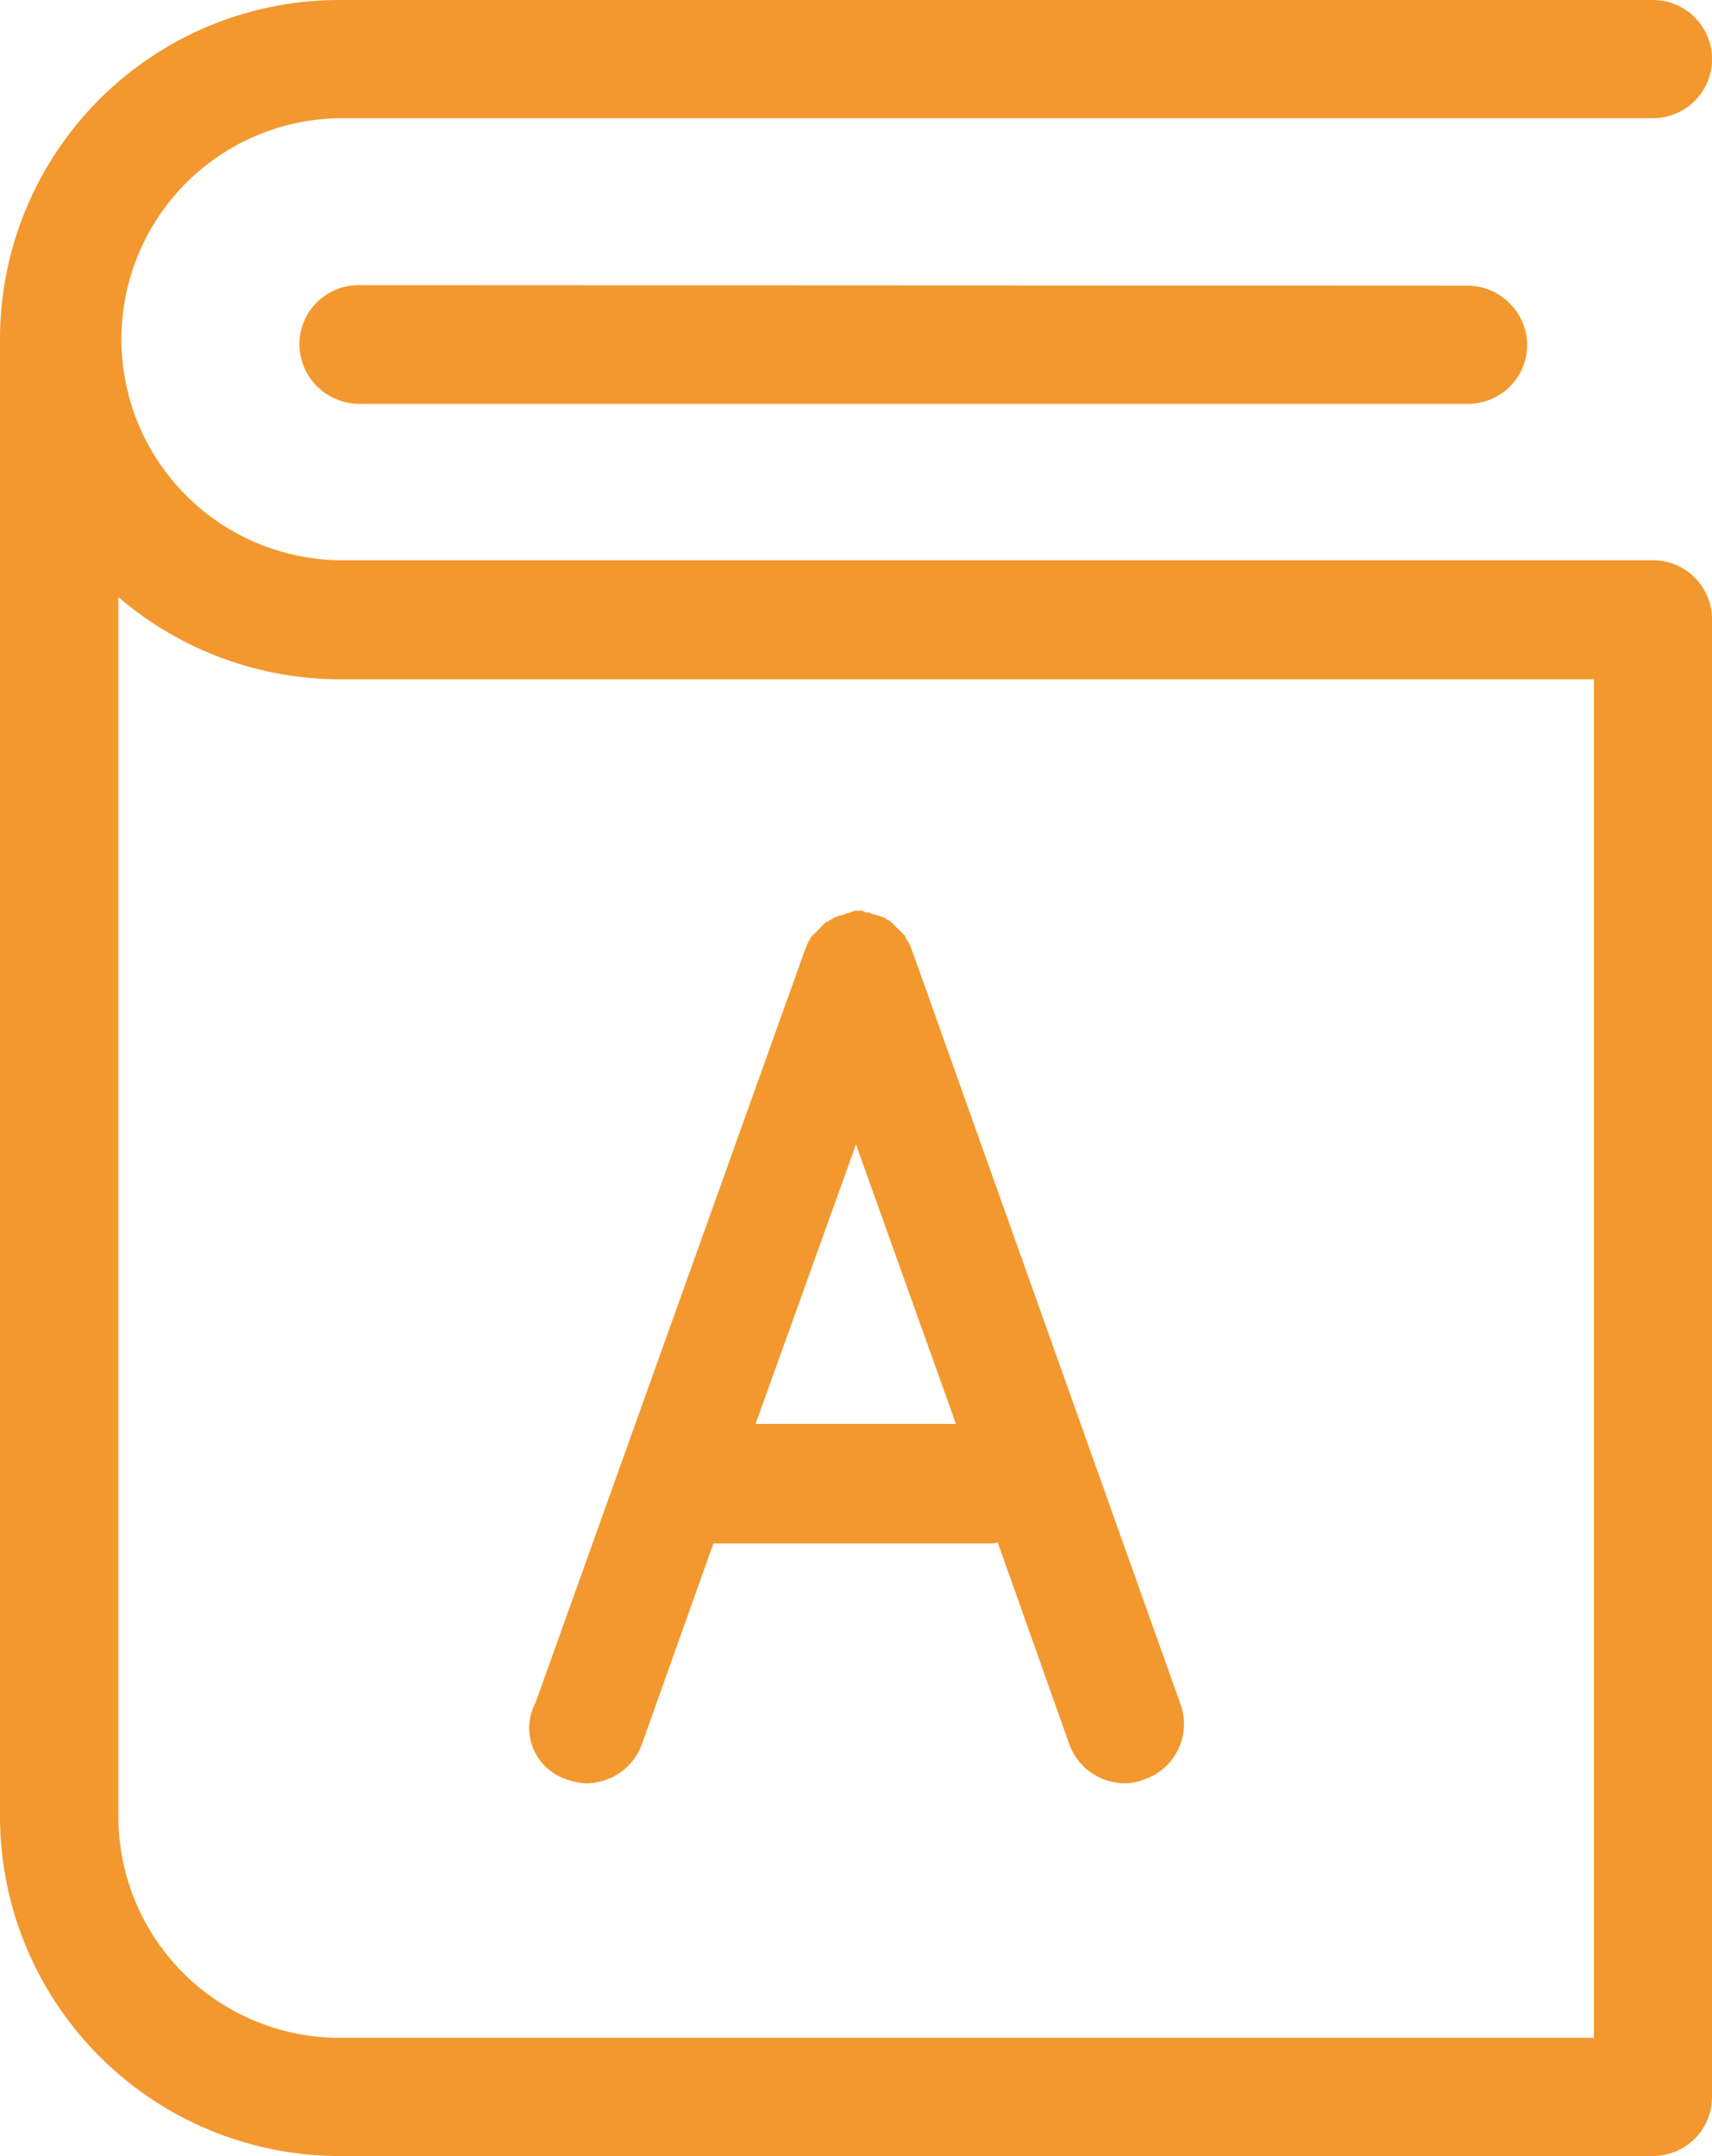
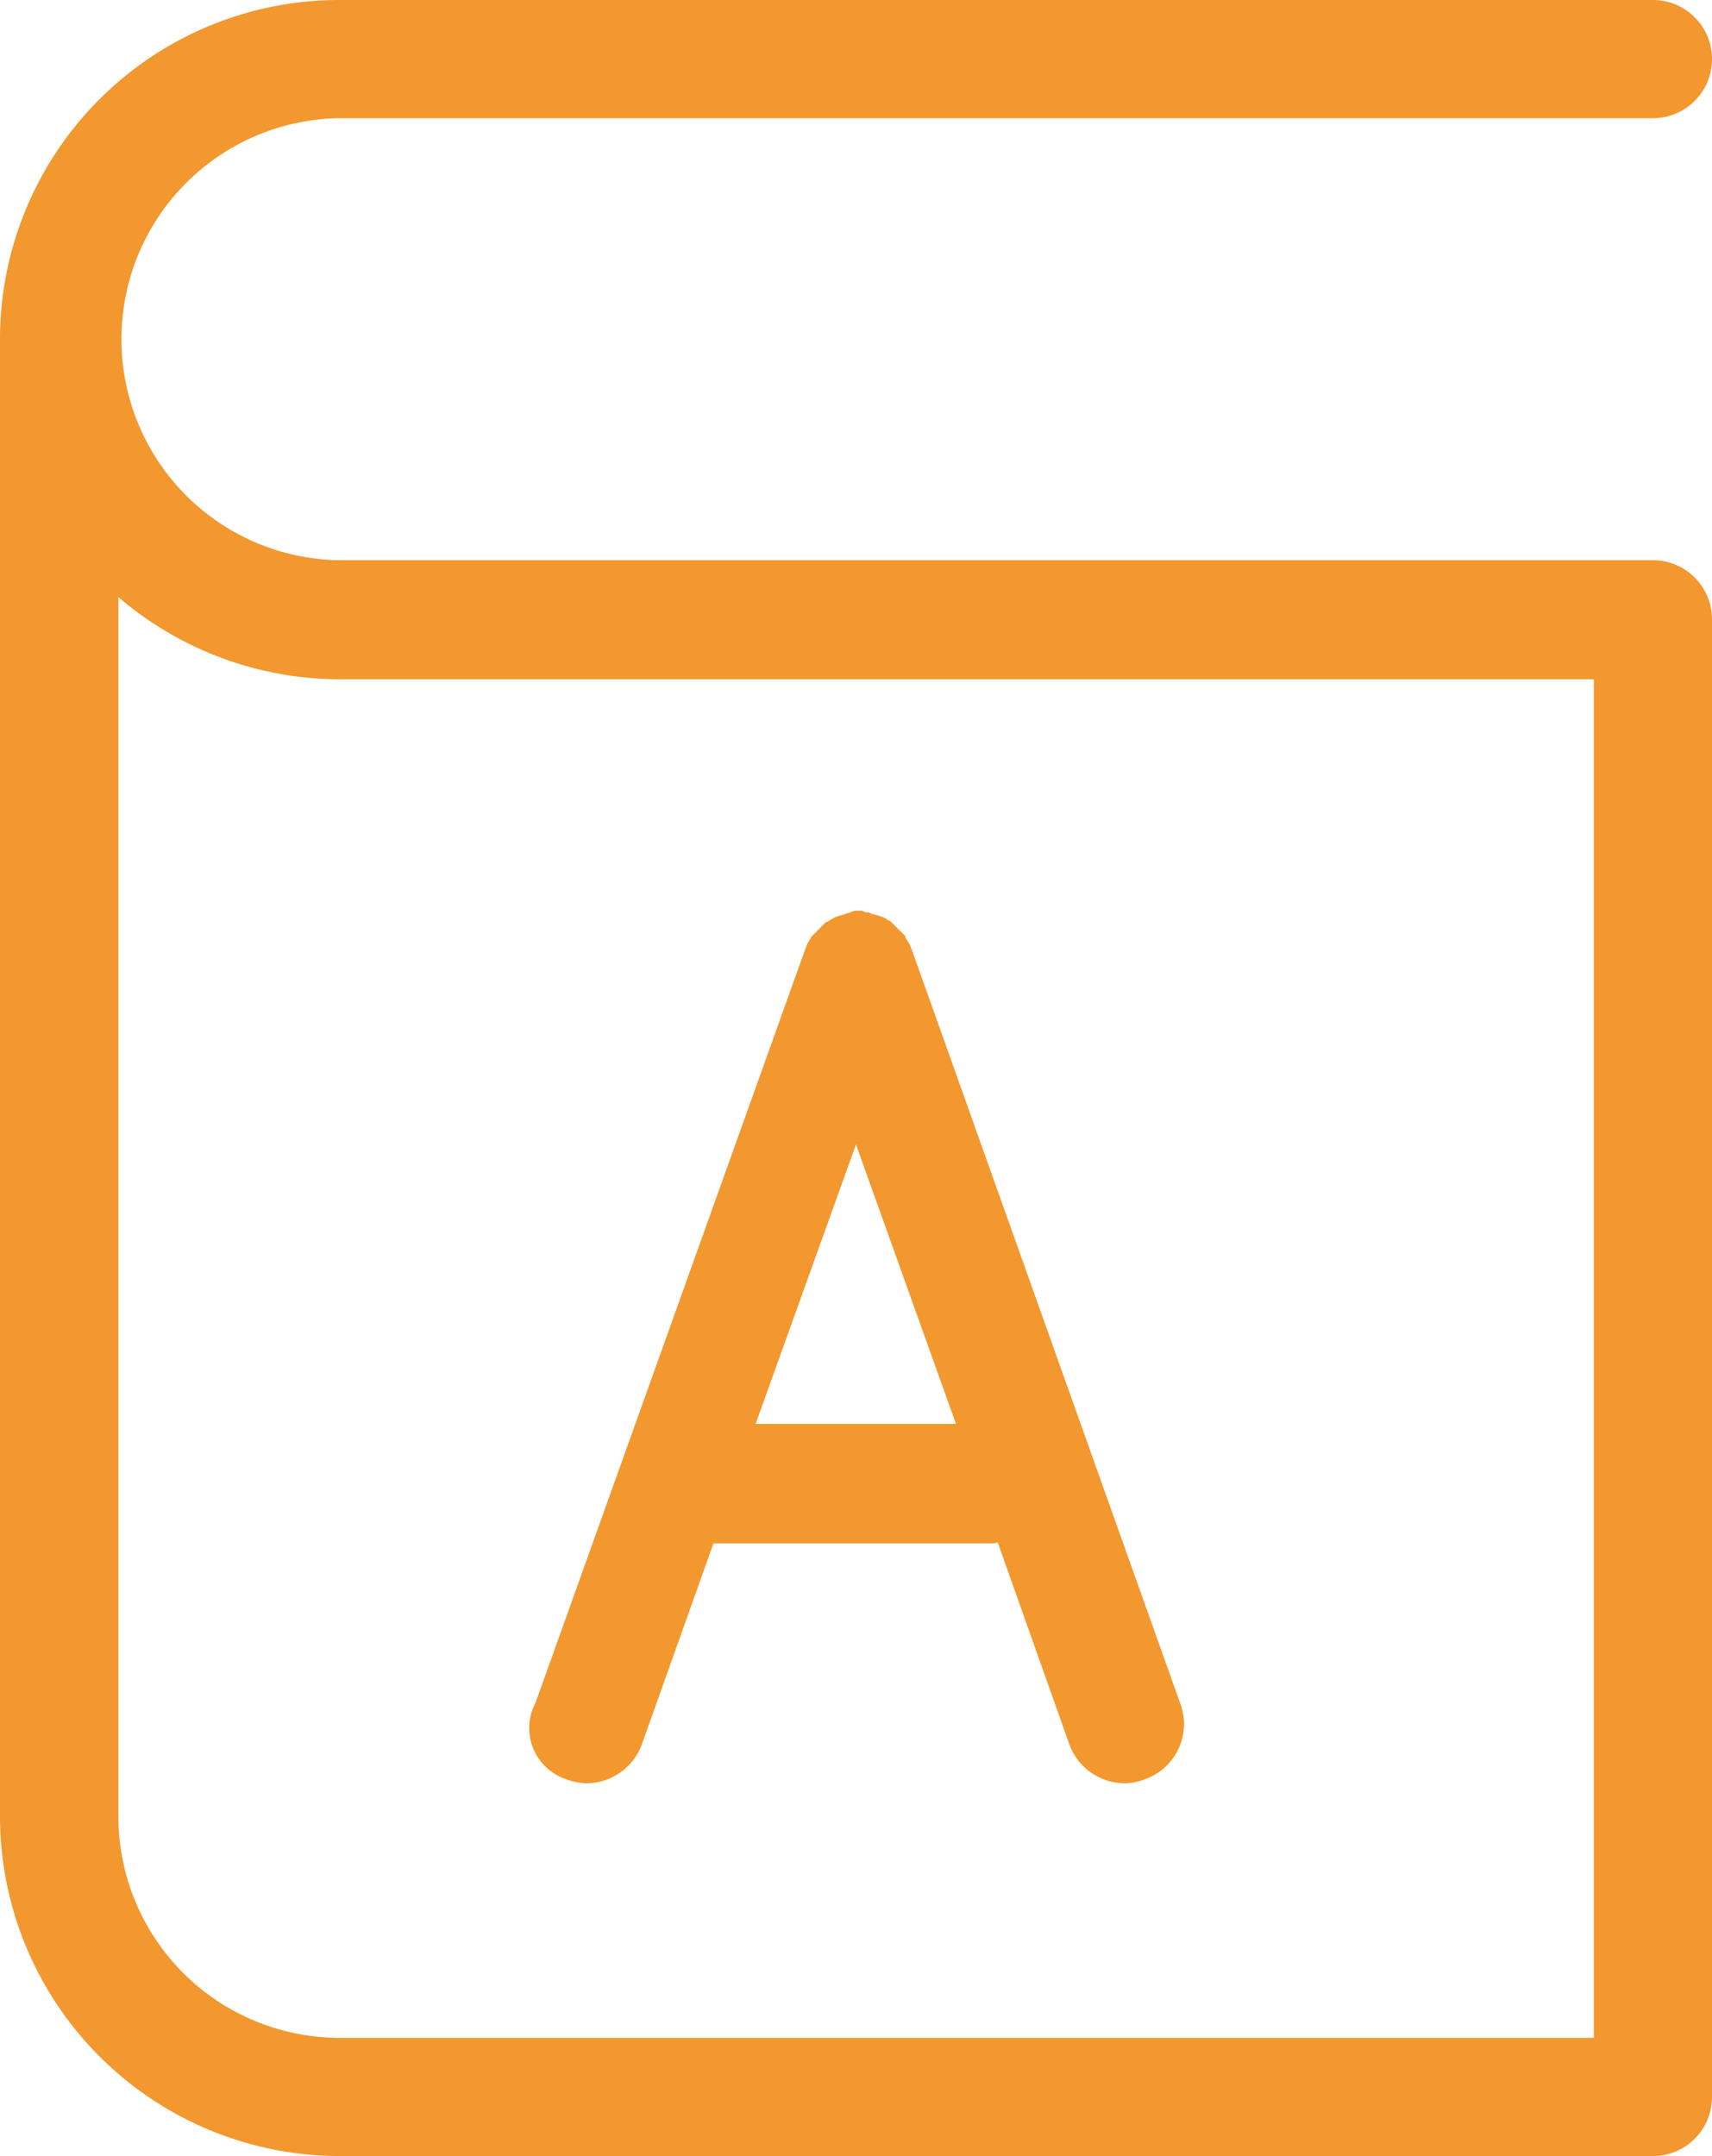
<svg xmlns="http://www.w3.org/2000/svg" width="39.707" height="50" viewBox="0 0 39.707 50">
  <defs>
    <style>.a{fill:#f2982f;}</style>
  </defs>
  <g transform="translate(-50 -0.1)">
    <g transform="translate(50 0.1)">
      <path class="a" d="M88.337,13.092H57.871a5.126,5.126,0,0,1,0-10.251H88.337a1.37,1.37,0,1,0,0-2.741H57.871A7.868,7.868,0,0,0,50,7.961V42.228A7.884,7.884,0,0,0,57.871,50.1H88.337a1.37,1.37,0,0,0,1.37-1.37V14.462A1.37,1.37,0,0,0,88.337,13.092Zm-1.37,34.267h-29.1a5.134,5.134,0,0,1-5.121-5.121V13.947a7.905,7.905,0,0,0,5.121,1.906h29.1V47.359Z" transform="translate(-50 -0.1)" />
-       <path class="a" d="M118.77,64.3a1.37,1.37,0,0,0-1.37,1.37,1.392,1.392,0,0,0,1.37,1.381h25.737a1.37,1.37,0,0,0,1.37-1.37,1.39,1.39,0,0,0-1.37-1.37L118.77,64.3Z" transform="translate(-110.456 -57.686)" />
      <path class="a" d="M170.039,225.242a1.484,1.484,0,0,0,.464.093,1.377,1.377,0,0,0,1.288-.907l1.659-4.657h6.429a.482.482,0,0,0,.165-.021l1.659,4.677a1.372,1.372,0,0,0,1.288.907,1.24,1.24,0,0,0,.464-.093,1.356,1.356,0,0,0,.824-1.751l-6.233-17.5h0c-.021-.031-.031-.093-.052-.124a.137.137,0,0,1-.031-.052.138.138,0,0,1-.031-.052.08.08,0,0,1-.031-.072c-.021-.021-.021-.031-.031-.031l-.052-.052c-.021-.021-.021-.031-.031-.031l-.052-.052-.052-.052c-.021-.021-.031-.021-.031-.031l-.052-.052c-.021-.021-.031-.021-.031-.031-.021-.021-.031-.031-.052-.031a459.839,459.839,0,0,0-.1-.062c-.031-.021-.093-.031-.124-.052h-.021a.544.544,0,0,0-.124-.031c-.021,0-.031-.021-.052-.021a.139.139,0,0,0-.093-.021.057.057,0,0,1-.052-.021c-.021,0-.052-.021-.072-.021h-.124a.1.1,0,0,0-.072.021.057.057,0,0,0-.052.021c-.031,0-.052.021-.093.021-.021,0-.031.021-.052.021-.031.021-.093.021-.1.031h-.021c-.031.021-.093.031-.124.052a.138.138,0,0,1-.052.031.138.138,0,0,1-.052.031.08.08,0,0,1-.072.031c-.021.021-.031.021-.031.031l-.052.052c-.021.021-.031.021-.031.031l-.052.052-.052.052c-.021.021-.021.031-.031.031l-.052.052c-.021.021-.021.031-.031.031-.021.021-.031.031-.031.052a49127273174.3,49127273174.3,0,0,1-.062.1c-.021.031-.031.093-.052.124h0l-6.264,17.5A1.251,1.251,0,0,0,170.039,225.242Zm6.717-14.723L179.075,217h-4.647Z" transform="translate(-156.903 -183.979)" />
    </g>
  </g>
</svg>